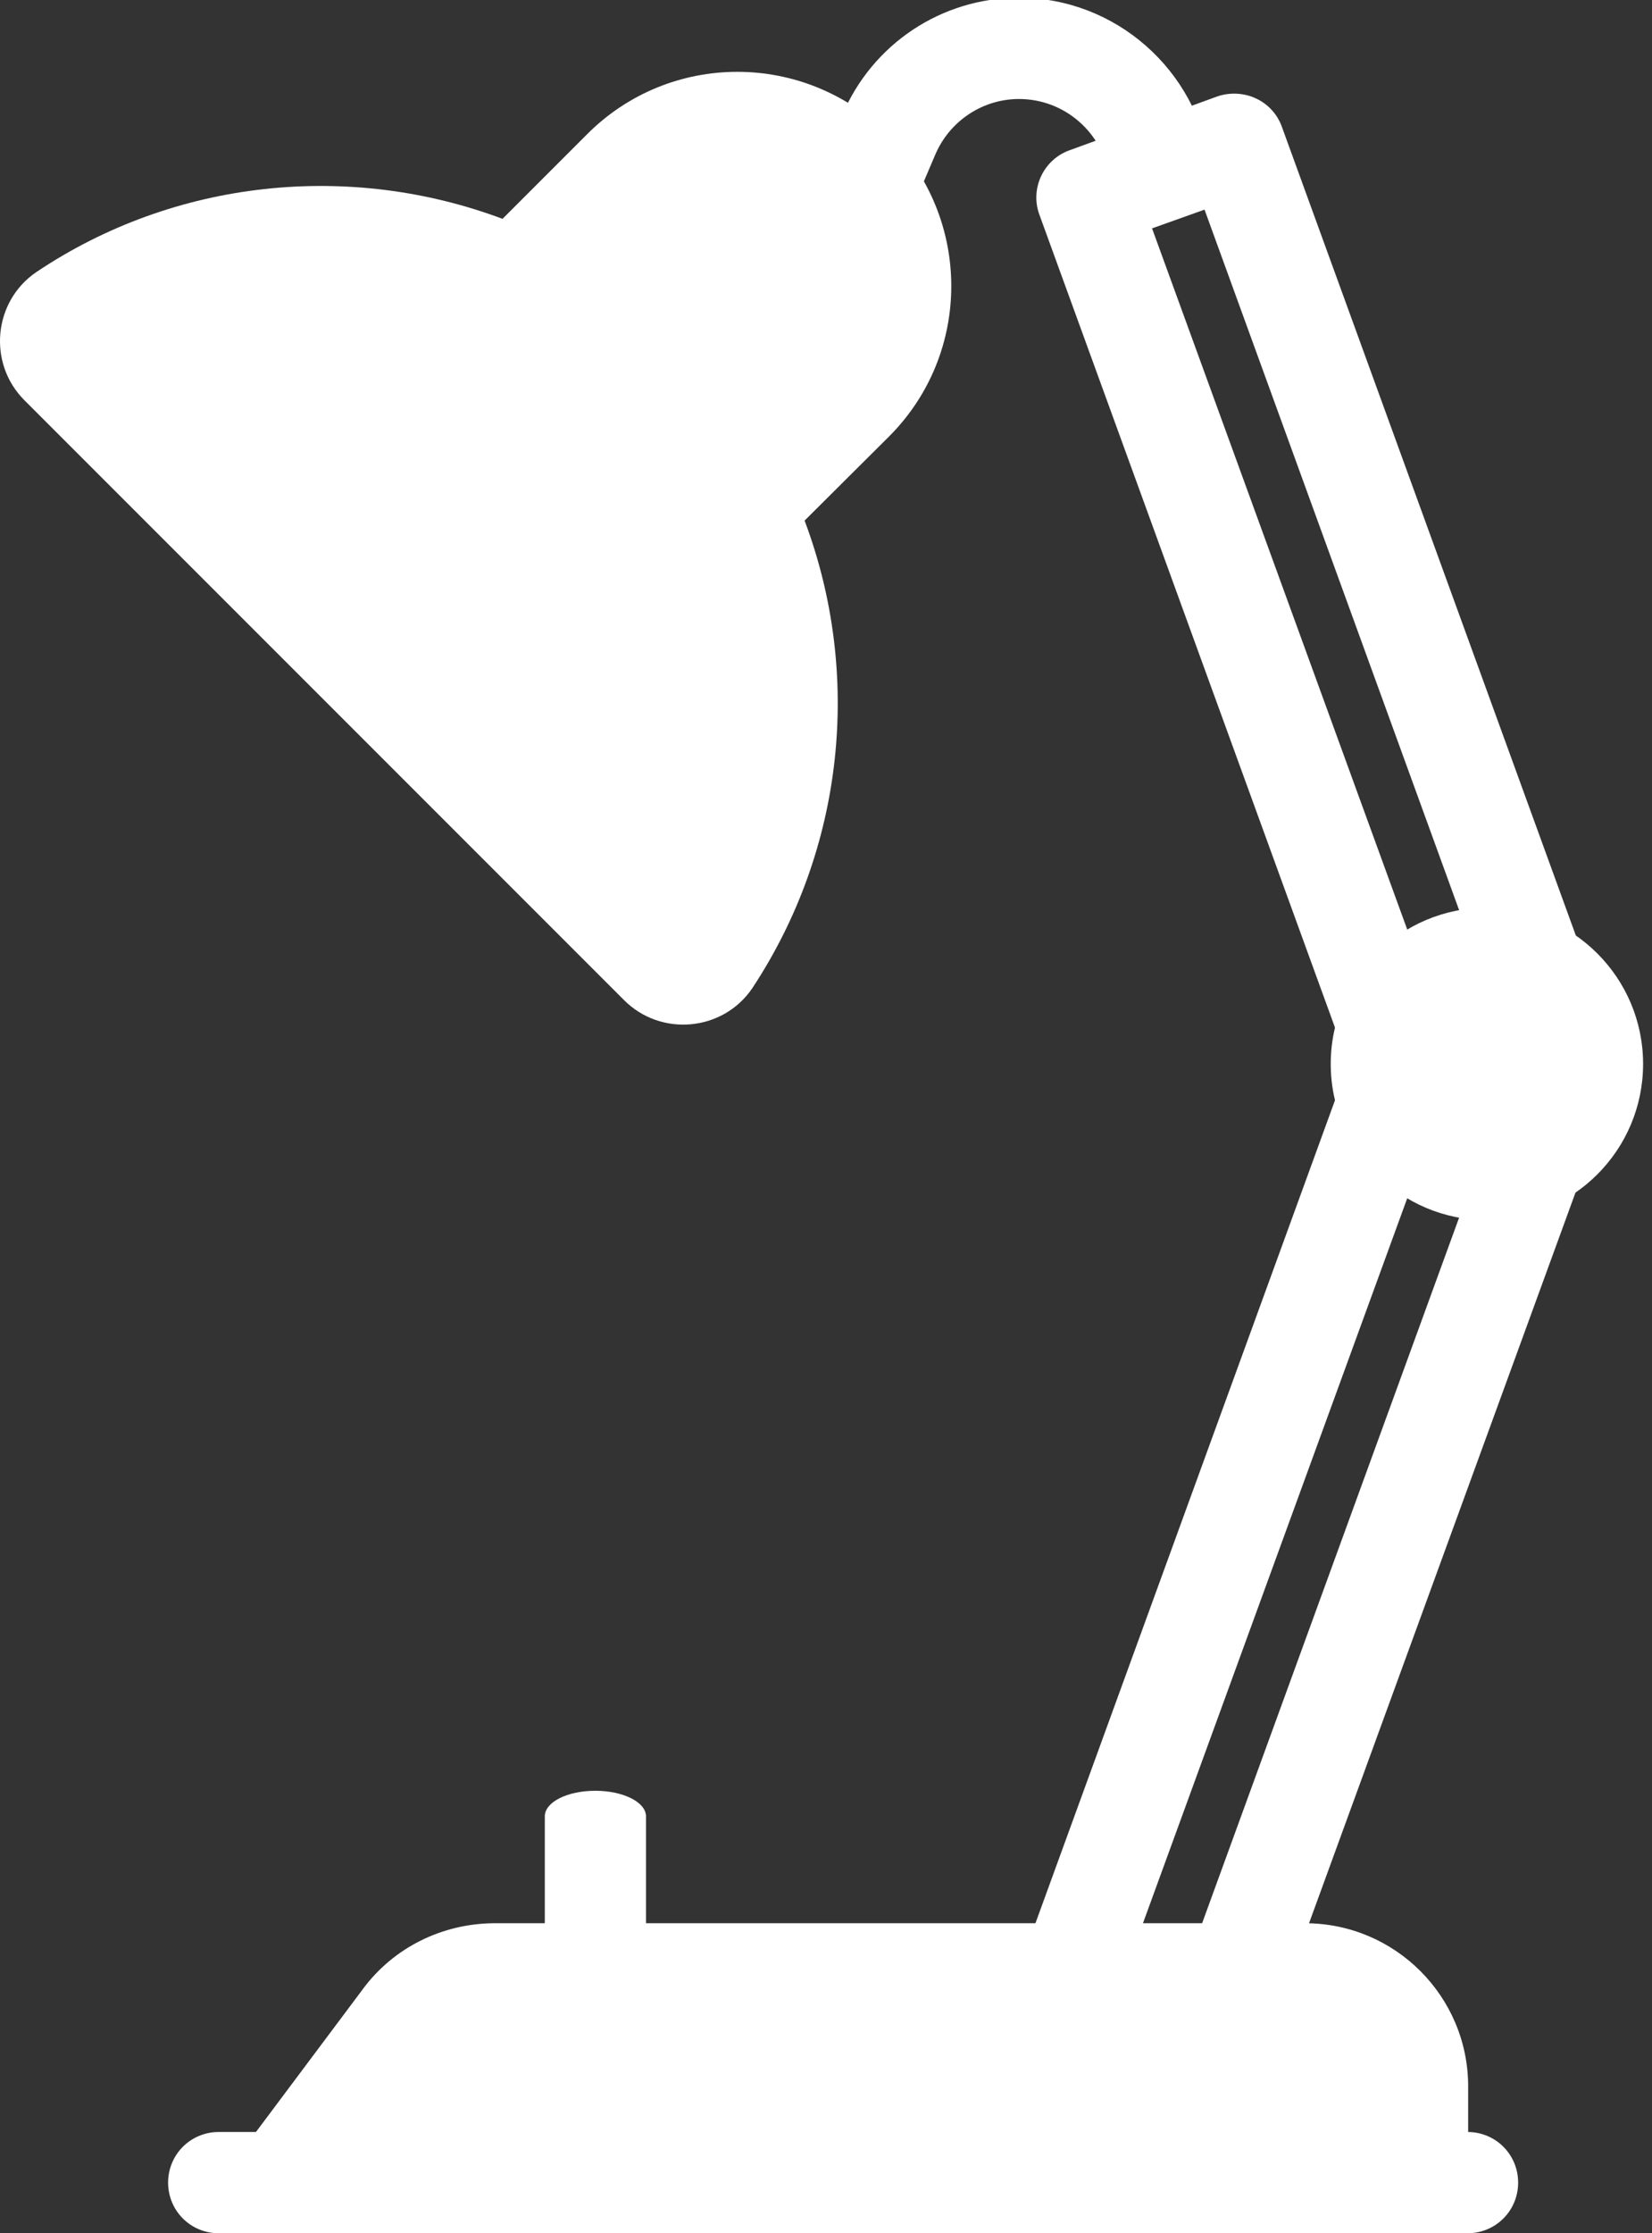
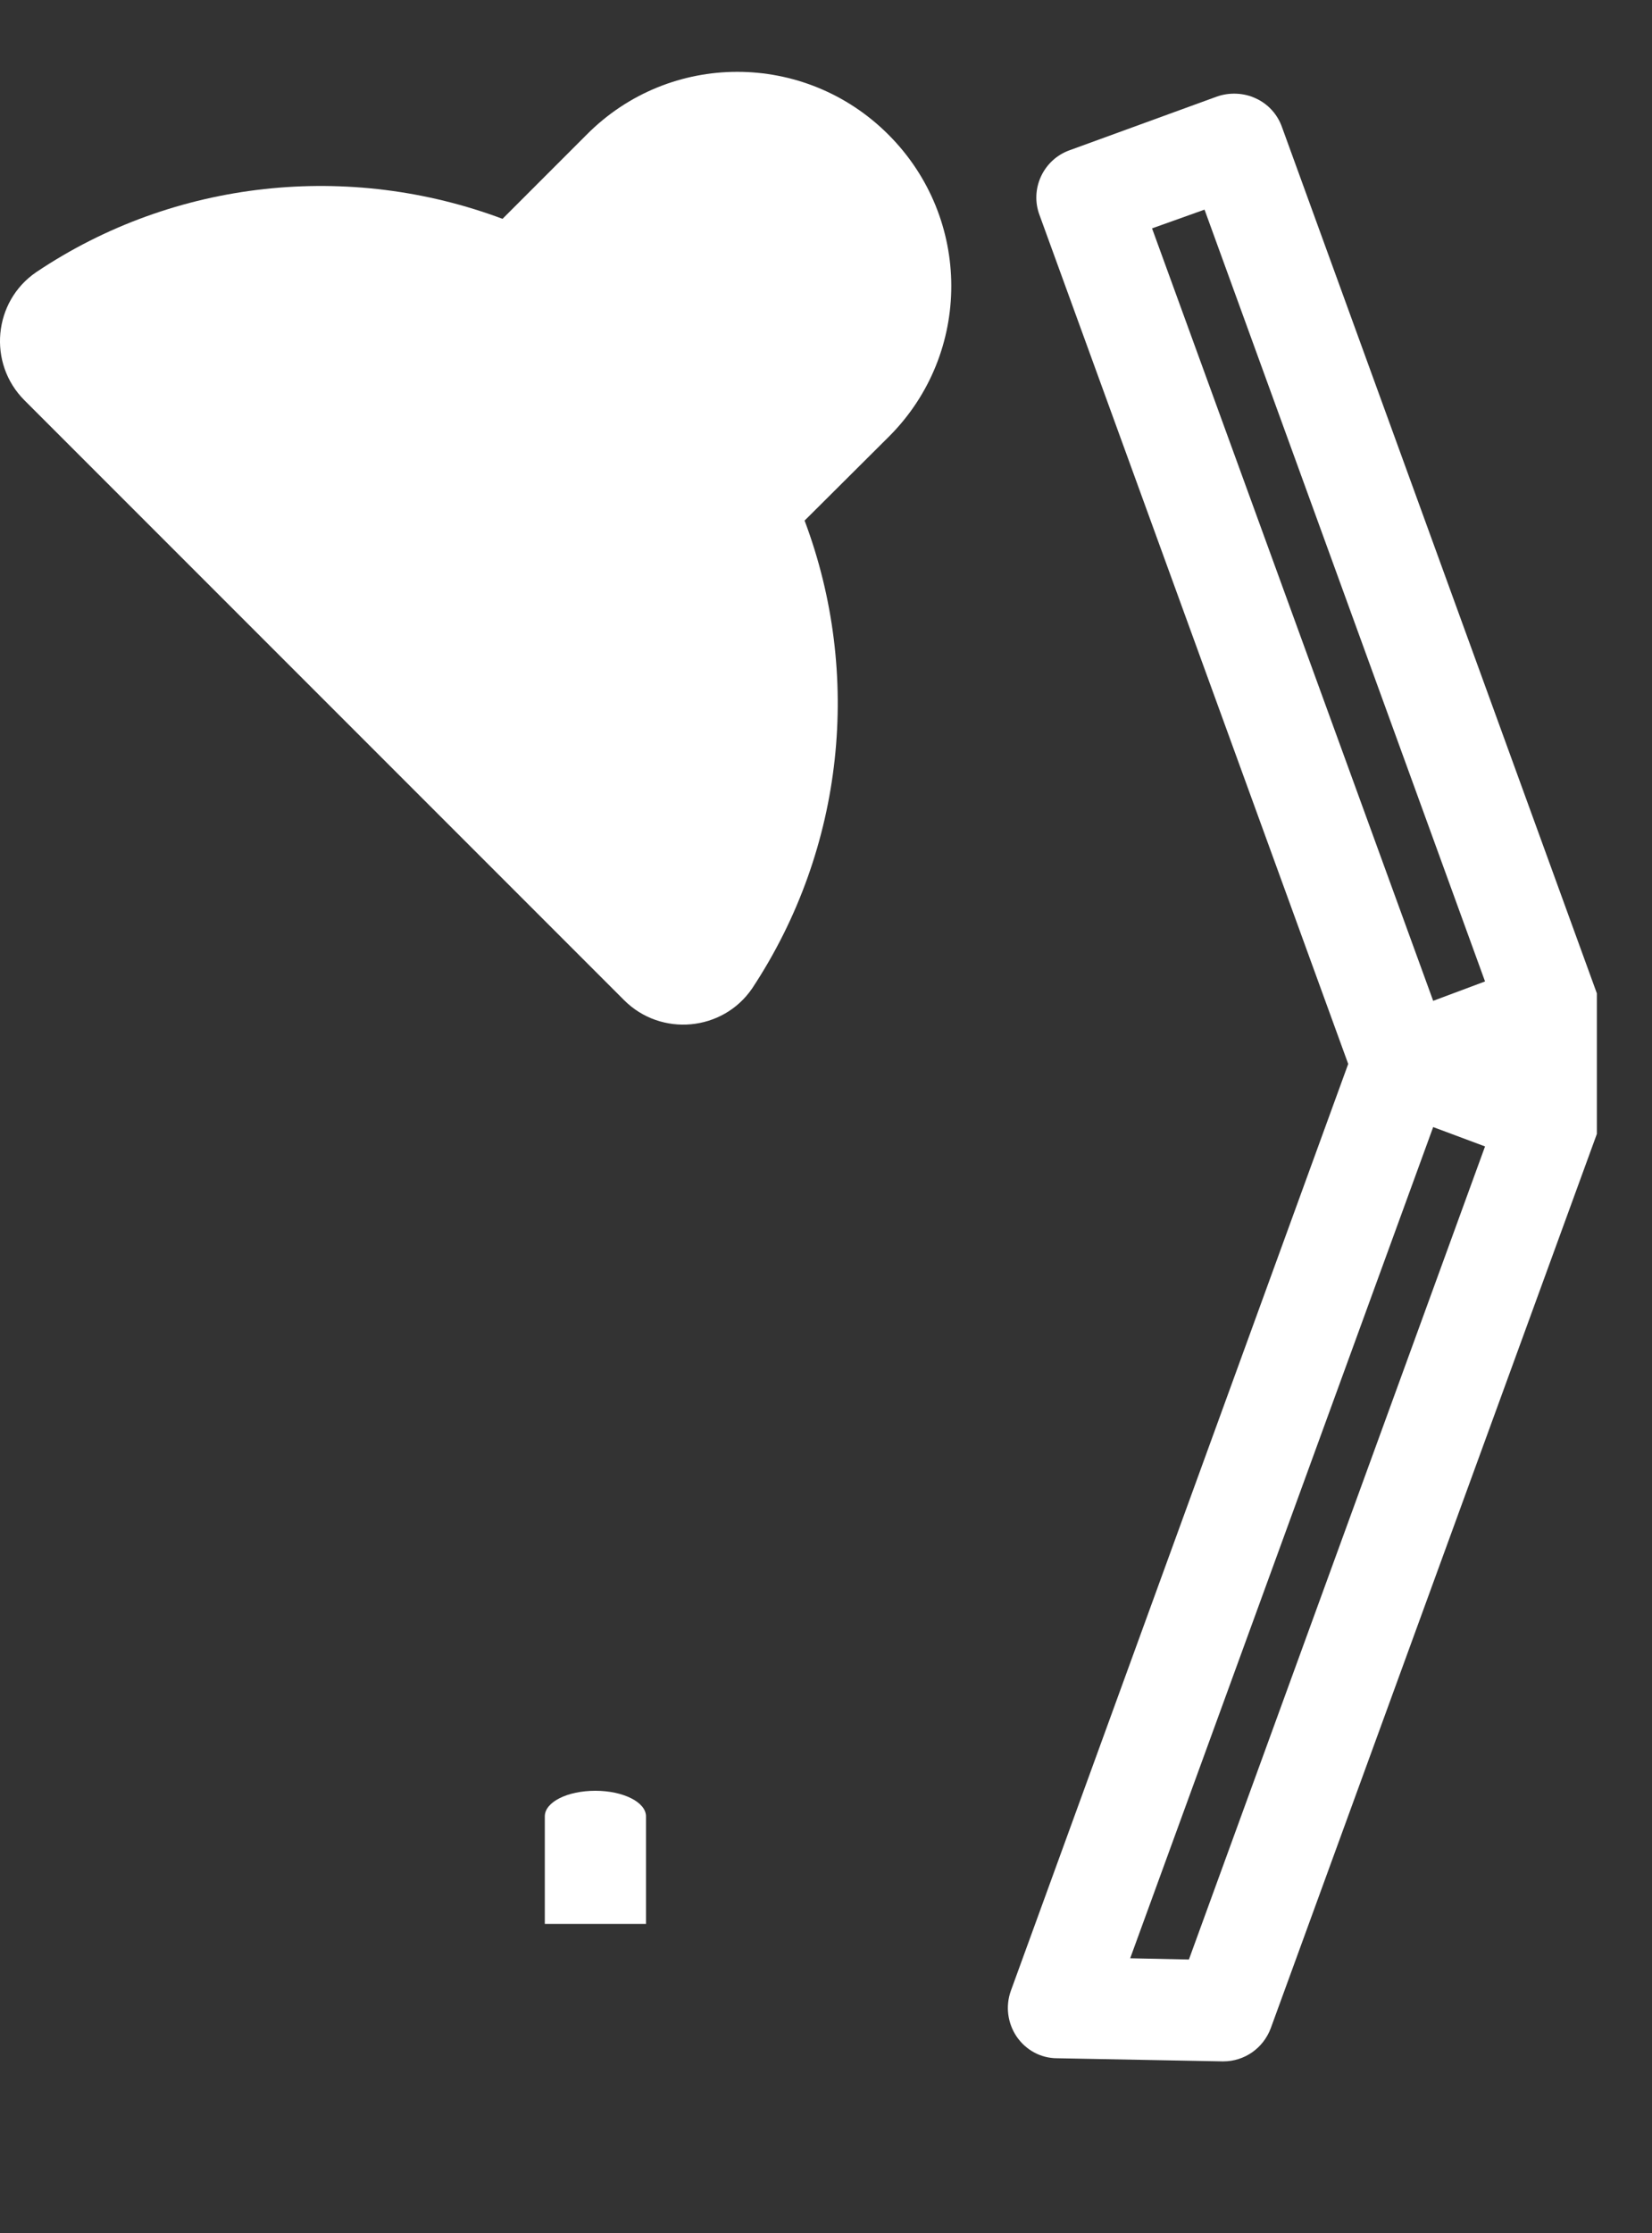
<svg xmlns="http://www.w3.org/2000/svg" xmlns:ns1="http://sodipodi.sourceforge.net/DTD/sodipodi-0.dtd" xmlns:ns2="http://www.inkscape.org/namespaces/inkscape" version="1.0" id="Layer_1" x="0px" y="0px" width="74" height="100" viewBox="0 0 74 100" enable-background="new 0 0 1400 980" xml:space="preserve" ns1:docname="b_light.svg" ns2:version="0.92.1 r15371">
  <rect x="0" y="0" width="74" height="100" fill="#333333" stroke="none" />
  <defs id="defs4680" />
  <ns1:namedview pagecolor="#ffffff" bordercolor="#666666" borderopacity="1" objecttolerance="10" gridtolerance="10" guidetolerance="10" ns2:pageopacity="0" ns2:pageshadow="2" ns2:window-width="1366" ns2:window-height="716" id="namedview4678" showgrid="false" ns2:zoom="4.5228241" ns2:cx="38.378871" ns2:cy="46.411658" ns2:window-x="-8" ns2:window-y="-8" ns2:window-maximized="1" ns2:current-layer="Layer_1" />
  <rect width="74" height="100" id="rect4485" x="0" y="0" style="fill:none;stroke-width:0.073" />
  <g id="g4836">
-     <path style="fill:#ffffff;stroke-width:0.28" ns2:connector-curvature="0" id="path4649" d="m 45.645,-0.1 c -3.47,0 -6.576,2.071 -7.92,5.261 l -0.895,2.099 4.17,1.763 0.895,-2.099 C 42.538,5.413 44.021,4.433 45.645,4.433 c 2.043,0 3.778,1.511 4.058,3.554 l 4.505,-0.588 c -0.588,-4.282 -4.254,-7.5 -8.563,-7.5 z" />
    <path style="fill:#ffffff;stroke-width:0.28" ns2:connector-curvature="0" id="path4651" d="m 39.796,6.029 c -3.75,-3.75 -9.795,-3.75 -13.516,0 l -6.017,6.017 13.516,13.516 6.045,-6.017 c 3.722,-3.722 3.722,-9.767 -0.028,-13.516 z" />
    <path style="fill:#ffffff;stroke-width:0.28" ns2:connector-curvature="0" id="path4653" d="M 36.046,23.323 22.529,9.806 C 15.673,7.232 7.838,8.015 1.625,12.185 c -1.931,1.315 -2.183,4.086 -0.532,5.737 l 26.865,26.865 c 1.651,1.651 4.422,1.399 5.737,-0.532 4.142,-6.268 4.925,-14.076 2.351,-20.932 z" />
    <path style="fill:#ffffff;stroke-width:0.28" ns2:connector-curvature="0" id="path4655" d="M 64.198,44.815 51.605,10.226 53.956,9.387 66.521,43.947 Z M 53.256,87.743 50.626,87.687 64.198,50.468 66.521,51.335 Z M 57.426,5.693 C 57.23,5.133 56.81,4.657 56.251,4.405 55.719,4.154 55.075,4.126 54.516,4.322 L 47.911,6.728 C 46.736,7.148 46.12,8.463 46.568,9.639 L 60.392,47.641 45.281,89.142 c -0.252,0.7 -0.14,1.455 0.252,2.043 0.42,0.616 1.091,0.979 1.819,0.979 L 54.767,92.304 c 0.028,0 0.028,0 0.028,0 0.951,0 1.791,-0.588 2.127,-1.483 L 71.53,50.776 v -6.296 z" />
-     <path style="fill:#ffffff;stroke-width:0.28" ns2:connector-curvature="0" id="path4657" d="m 59.609,47.641 c 0,3.862 3.134,6.996 6.996,6.996 3.862,0 6.996,-3.134 6.996,-6.996 0,-3.862 -3.134,-6.996 -6.996,-6.996 -3.862,0 -6.996,3.134 -6.996,6.996 z" />
    <path style="fill:#ffffff;stroke-width:0.28" ns2:connector-curvature="0" id="path4659" d="m 26.671,80.187 c -1.259,0 -2.267,0.504 -2.267,1.147 v 4.813 h 4.533 v -4.813 c 0,-0.644 -1.035,-1.147 -2.267,-1.147 z" />
-     <path style="fill:#ffffff;stroke-width:0.28" ns2:connector-curvature="0" id="path4661" d="M 16.261,89.058 9.769,97.733 H 65.765 v -4.31 c 0,-4.03 -3.274,-7.304 -7.304,-7.304 H 22.082 c -2.295,0.028 -4.45,1.091 -5.821,2.938 z" />
-     <path style="fill:#ffffff;stroke-width:0.28" ns2:connector-curvature="0" id="path4663" d="M 65.737,100 H 9.797 c -1.259,0 -2.267,-1.007 -2.267,-2.267 0,-1.259 1.007,-2.267 2.267,-2.267 H 65.737 c 1.259,0 2.267,1.007 2.267,2.267 0,1.259 -1.007,2.267 -2.267,2.267 z" />
  </g>
</svg>